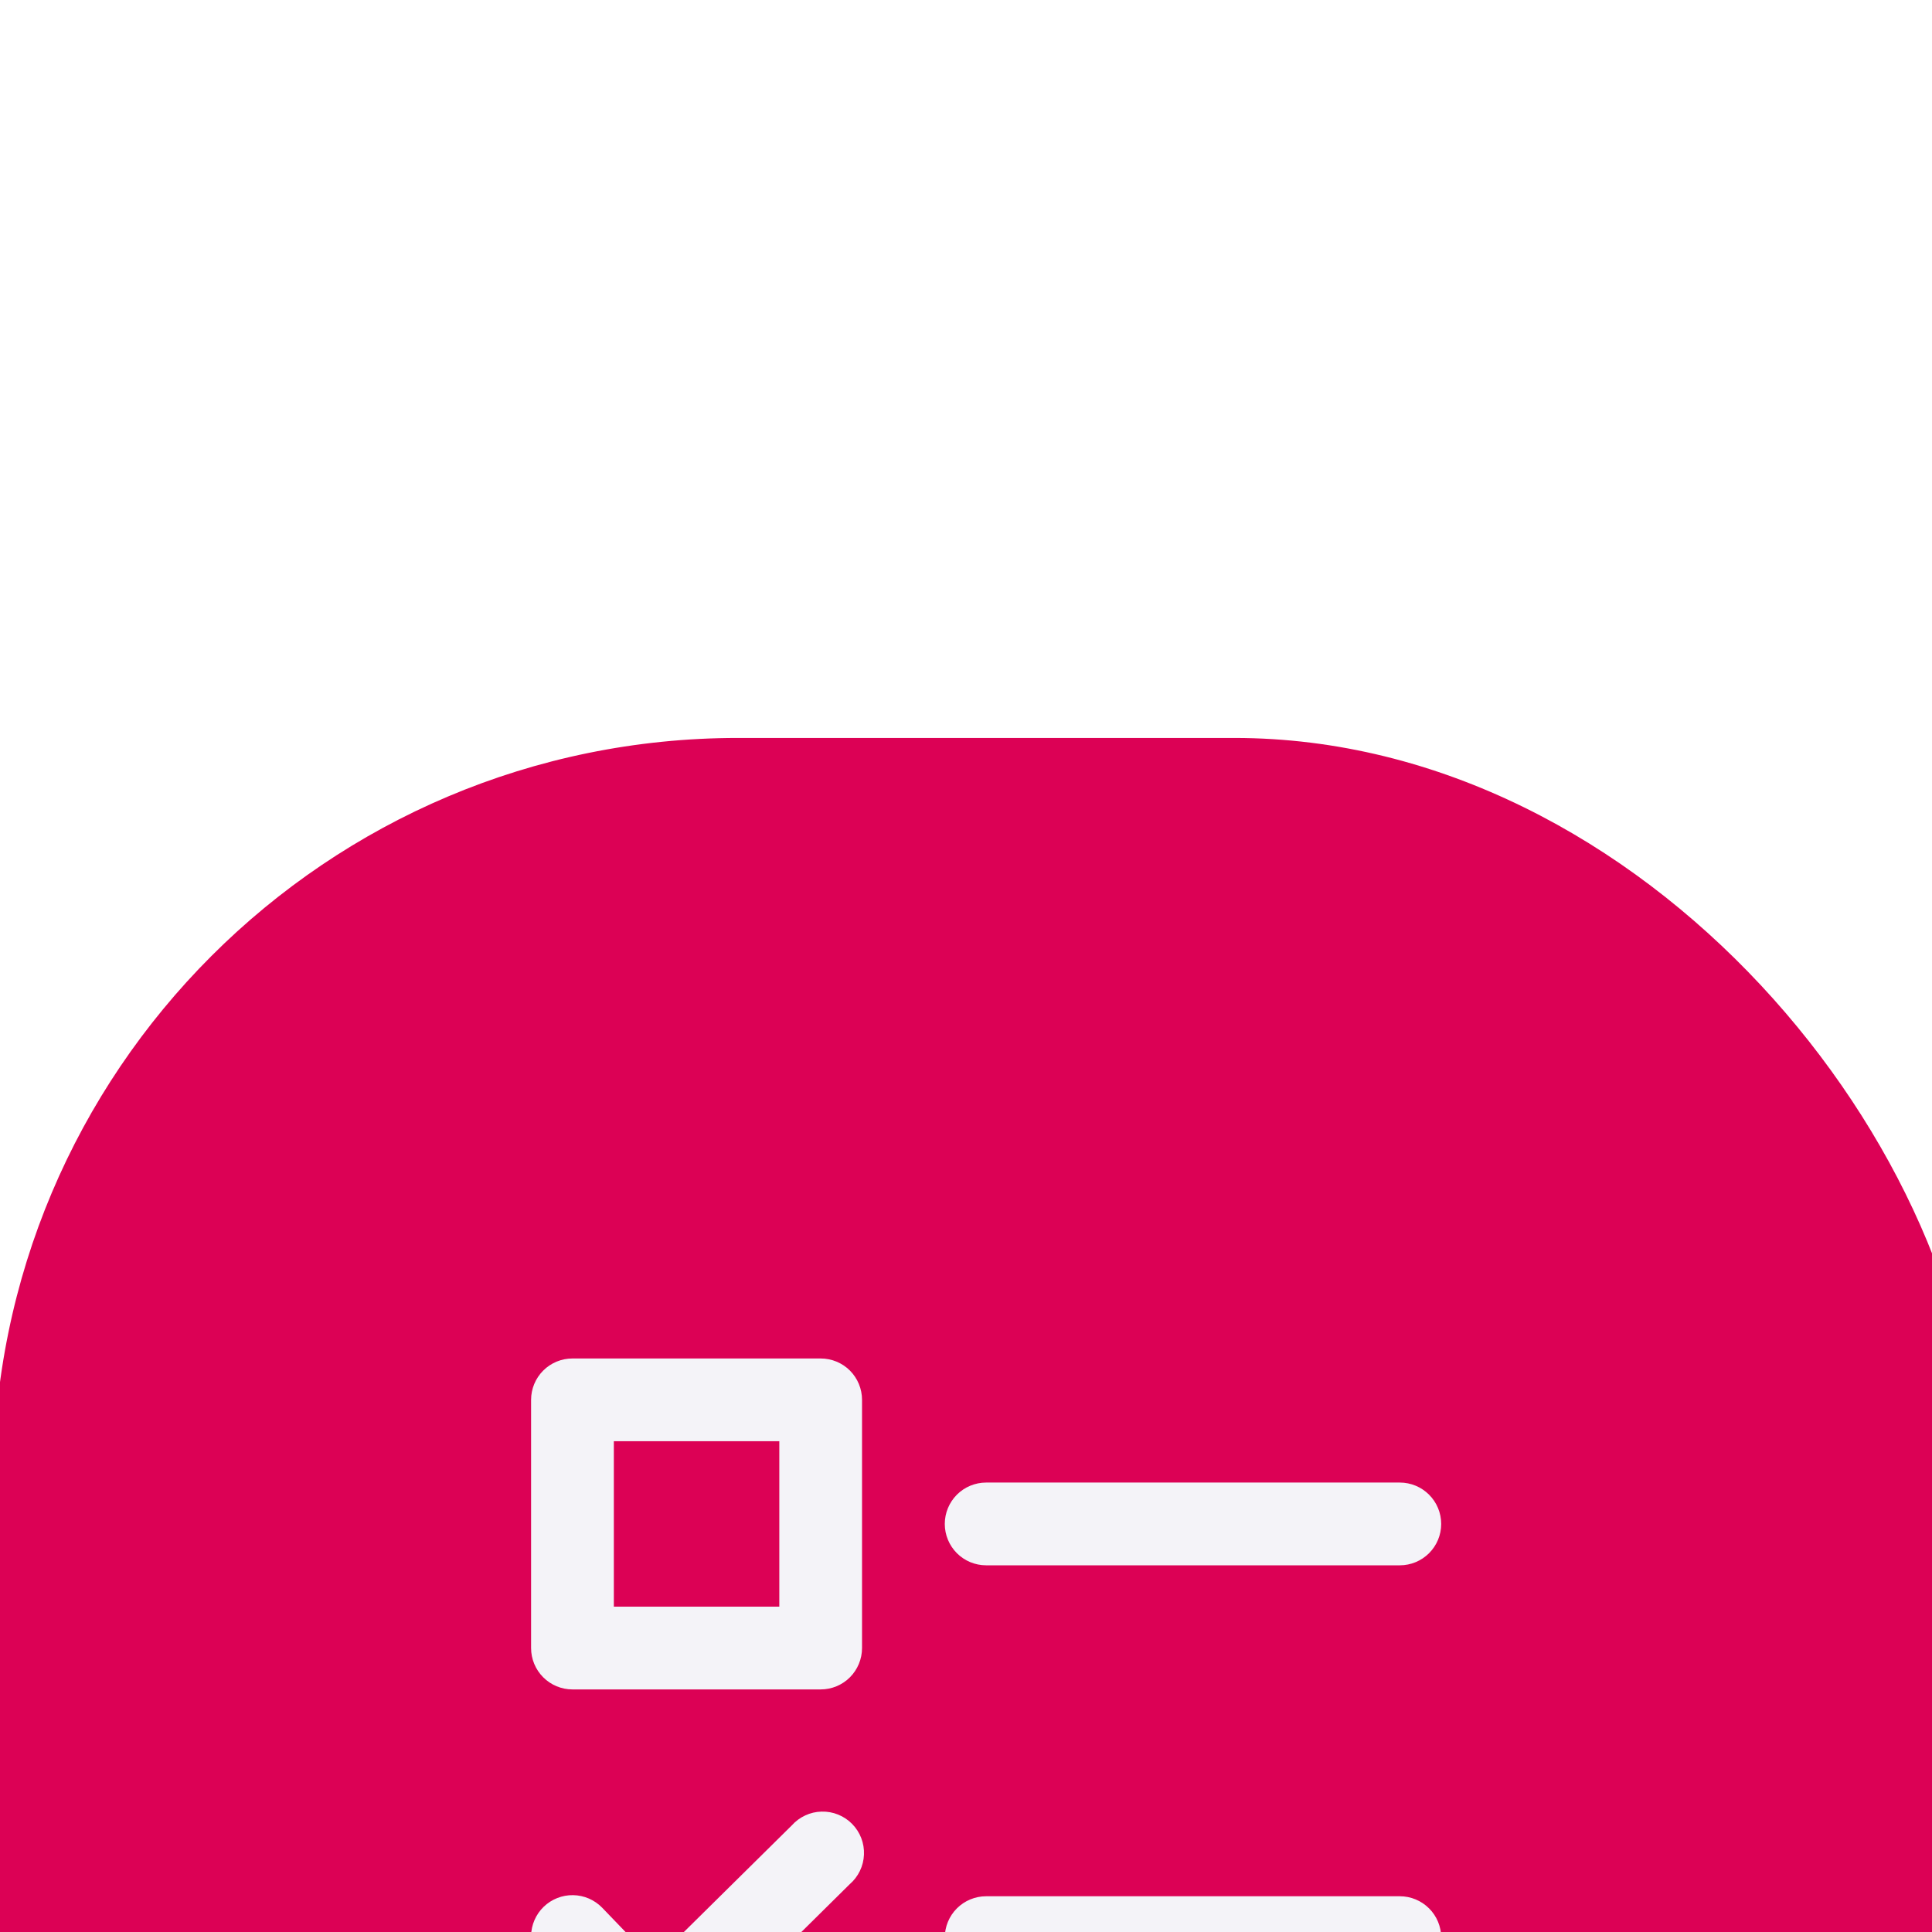
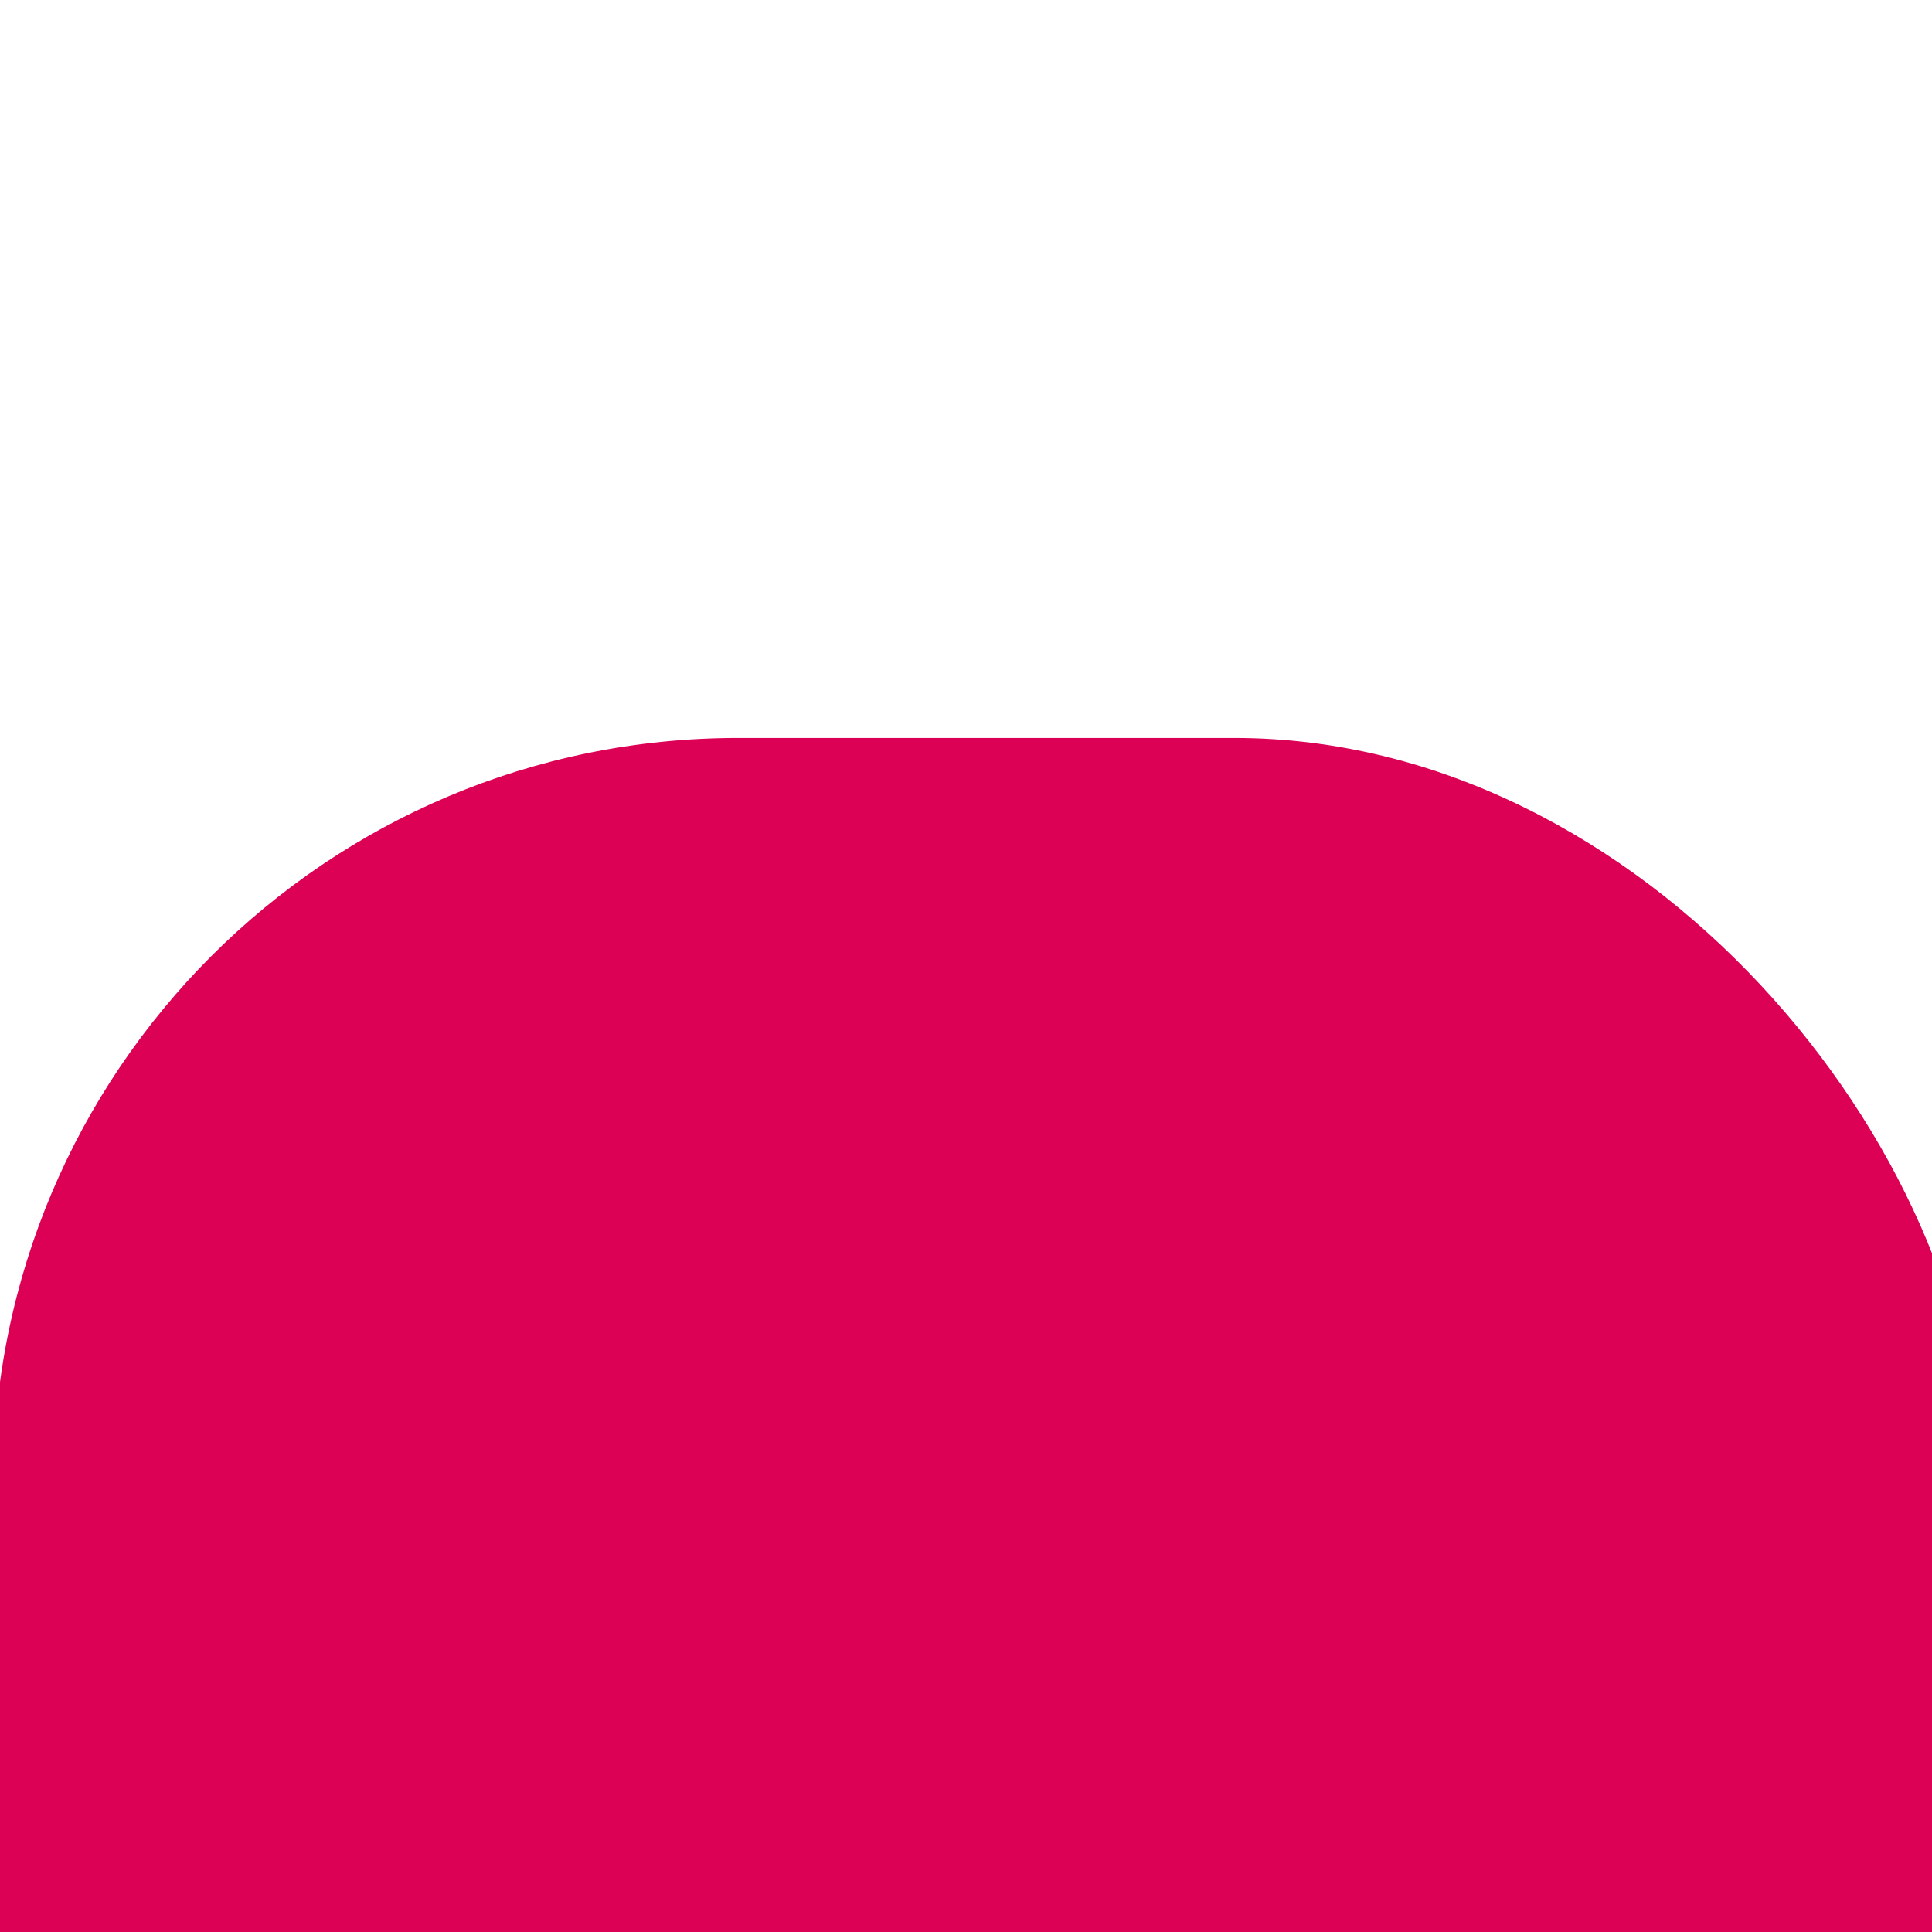
<svg xmlns="http://www.w3.org/2000/svg" width="55" height="55" viewBox="44 23 54 54" fill="none">
  <g filter="url(#filter0_d_1571_47376)">
    <rect x="43.812" y="22.813" width="55.501" height="55.501" rx="20.813" fill="#DC0155" />
-     <path d="M60 49.407H66.938C67.245 49.407 67.539 49.285 67.756 49.068C67.972 48.851 68.094 48.557 68.094 48.25V41.313C68.094 41.006 67.972 40.712 67.756 40.495C67.539 40.278 67.245 40.157 66.938 40.157H60C59.694 40.157 59.4 40.278 59.183 40.495C58.966 40.712 58.844 41.006 58.844 41.313V48.25C58.844 48.557 58.966 48.851 59.183 49.068C59.4 49.285 59.694 49.407 60 49.407ZM61.157 42.469H65.782V47.094H61.157V42.469ZM83.126 43.625H71.563C71.256 43.625 70.962 43.747 70.745 43.964C70.529 44.181 70.407 44.475 70.407 44.782C70.407 45.088 70.529 45.382 70.745 45.599C70.962 45.816 71.256 45.938 71.563 45.938H83.126C83.432 45.938 83.726 45.816 83.943 45.599C84.16 45.382 84.282 45.088 84.282 44.782C84.282 44.475 84.16 44.181 83.943 43.964C83.726 43.747 83.432 43.625 83.126 43.625ZM83.126 55.188H71.563C71.256 55.188 70.962 55.31 70.745 55.527C70.529 55.743 70.407 56.038 70.407 56.344C70.407 56.651 70.529 56.945 70.745 57.162C70.962 57.379 71.256 57.5 71.563 57.5H83.126C83.432 57.5 83.726 57.379 83.943 57.162C84.16 56.945 84.282 56.651 84.282 56.344C84.282 56.038 84.16 55.743 83.943 55.527C83.726 55.31 83.432 55.188 83.126 55.188ZM62.246 59.813H62.26C62.563 59.812 62.854 59.692 63.069 59.479L67.747 54.854C67.867 54.75 67.965 54.624 68.034 54.481C68.103 54.339 68.142 54.183 68.148 54.025C68.155 53.867 68.129 53.709 68.072 53.561C68.015 53.413 67.928 53.279 67.817 53.166C67.706 53.053 67.573 52.965 67.426 52.905C67.279 52.846 67.122 52.817 66.963 52.822C66.805 52.825 66.649 52.862 66.506 52.929C66.362 52.996 66.234 53.091 66.129 53.209L62.279 57.013L60.832 55.509C60.726 55.4 60.6 55.313 60.461 55.252C60.321 55.192 60.172 55.16 60.02 55.157C59.713 55.152 59.417 55.269 59.196 55.482C58.976 55.696 58.849 55.988 58.844 56.294C58.839 56.601 58.956 56.897 59.169 57.118L61.428 59.466C61.535 59.575 61.662 59.662 61.803 59.721C61.943 59.781 62.093 59.812 62.246 59.813Z" fill="#F4F3F8" />
  </g>
  <defs>
    <filter id="filter0_d_1571_47376" x="0.453" y="0.266" width="142.221" height="142.22" filterUnits="userSpaceOnUse" color-interpolation-filters="sRGB">
      <feFlood flood-opacity="0" result="BackgroundImageFix" />
      <feColorMatrix in="SourceAlpha" type="matrix" values="0 0 0 0 0 0 0 0 0 0 0 0 0 0 0 0 0 0 127 0" result="hardAlpha" />
      <feOffset dy="20.813" />
      <feGaussianBlur stdDeviation="21.68" />
      <feComposite in2="hardAlpha" operator="out" />
      <feColorMatrix type="matrix" values="0 0 0 0 0.051 0 0 0 0 0.047 0 0 0 0 0.22 0 0 0 0.15 0" />
      <feBlend mode="normal" in2="BackgroundImageFix" result="effect1_dropShadow_1571_47376" />
      <feBlend mode="normal" in="SourceGraphic" in2="effect1_dropShadow_1571_47376" result="shape" />
    </filter>
  </defs>
</svg>